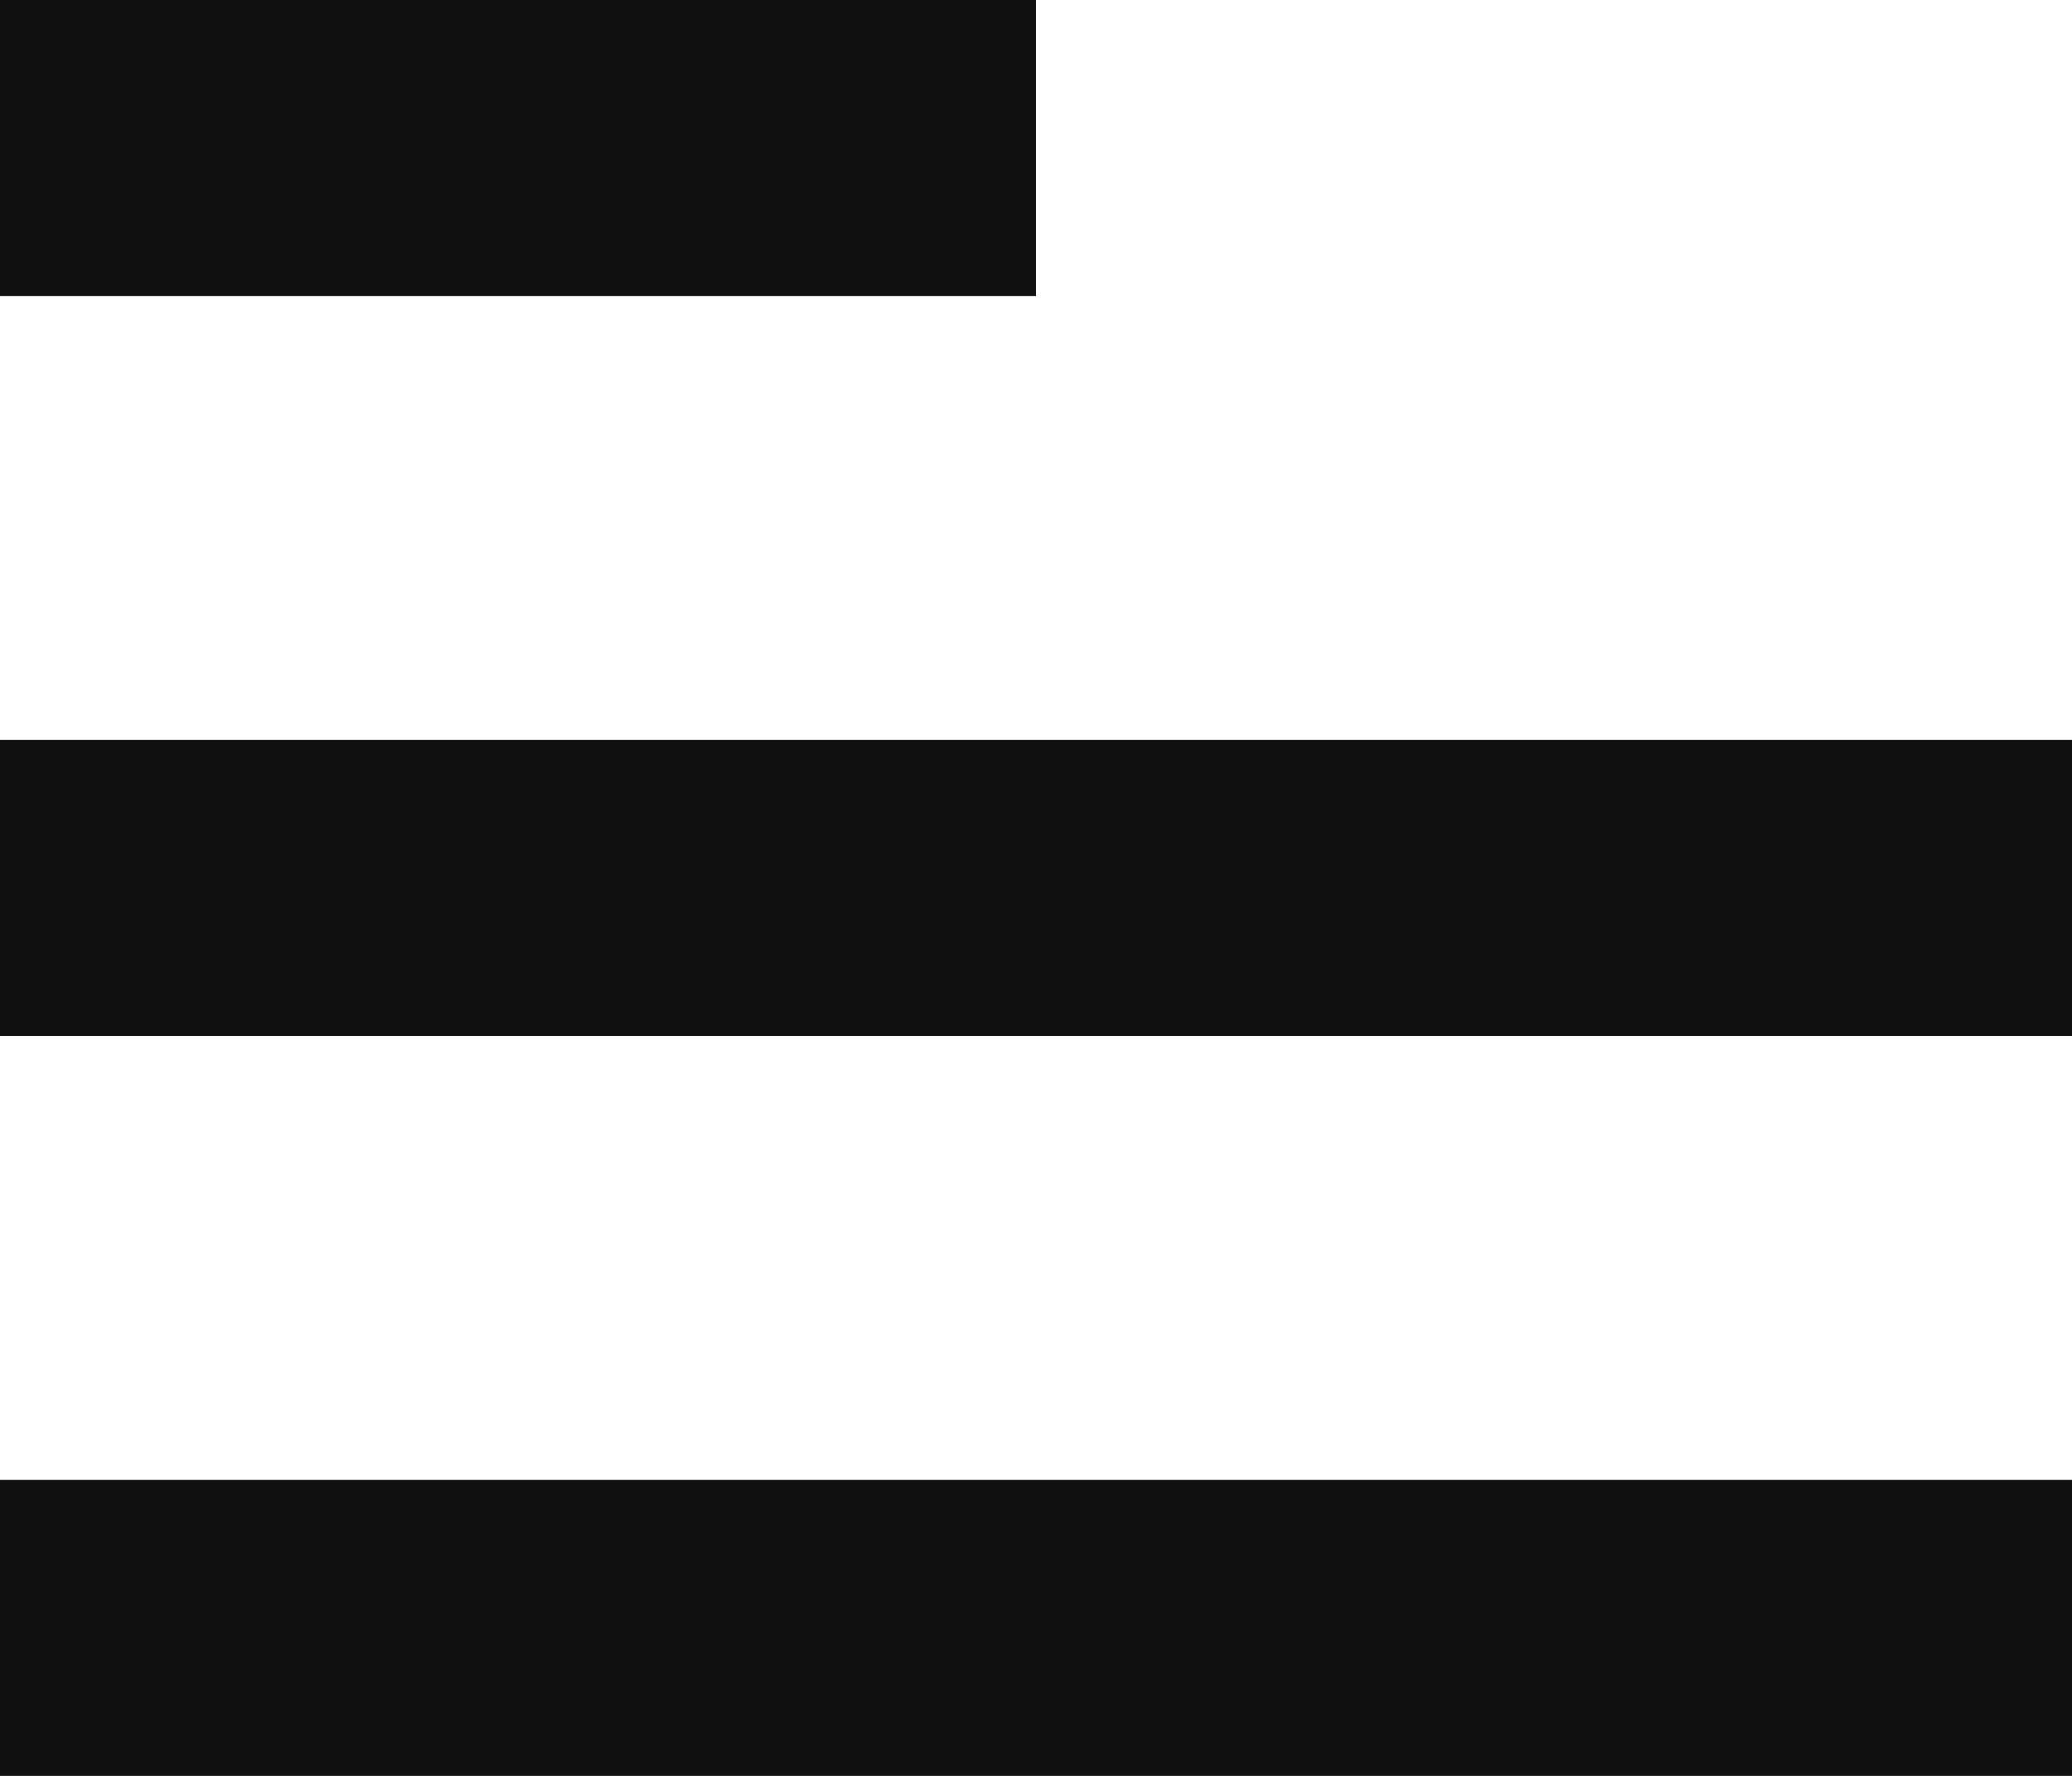
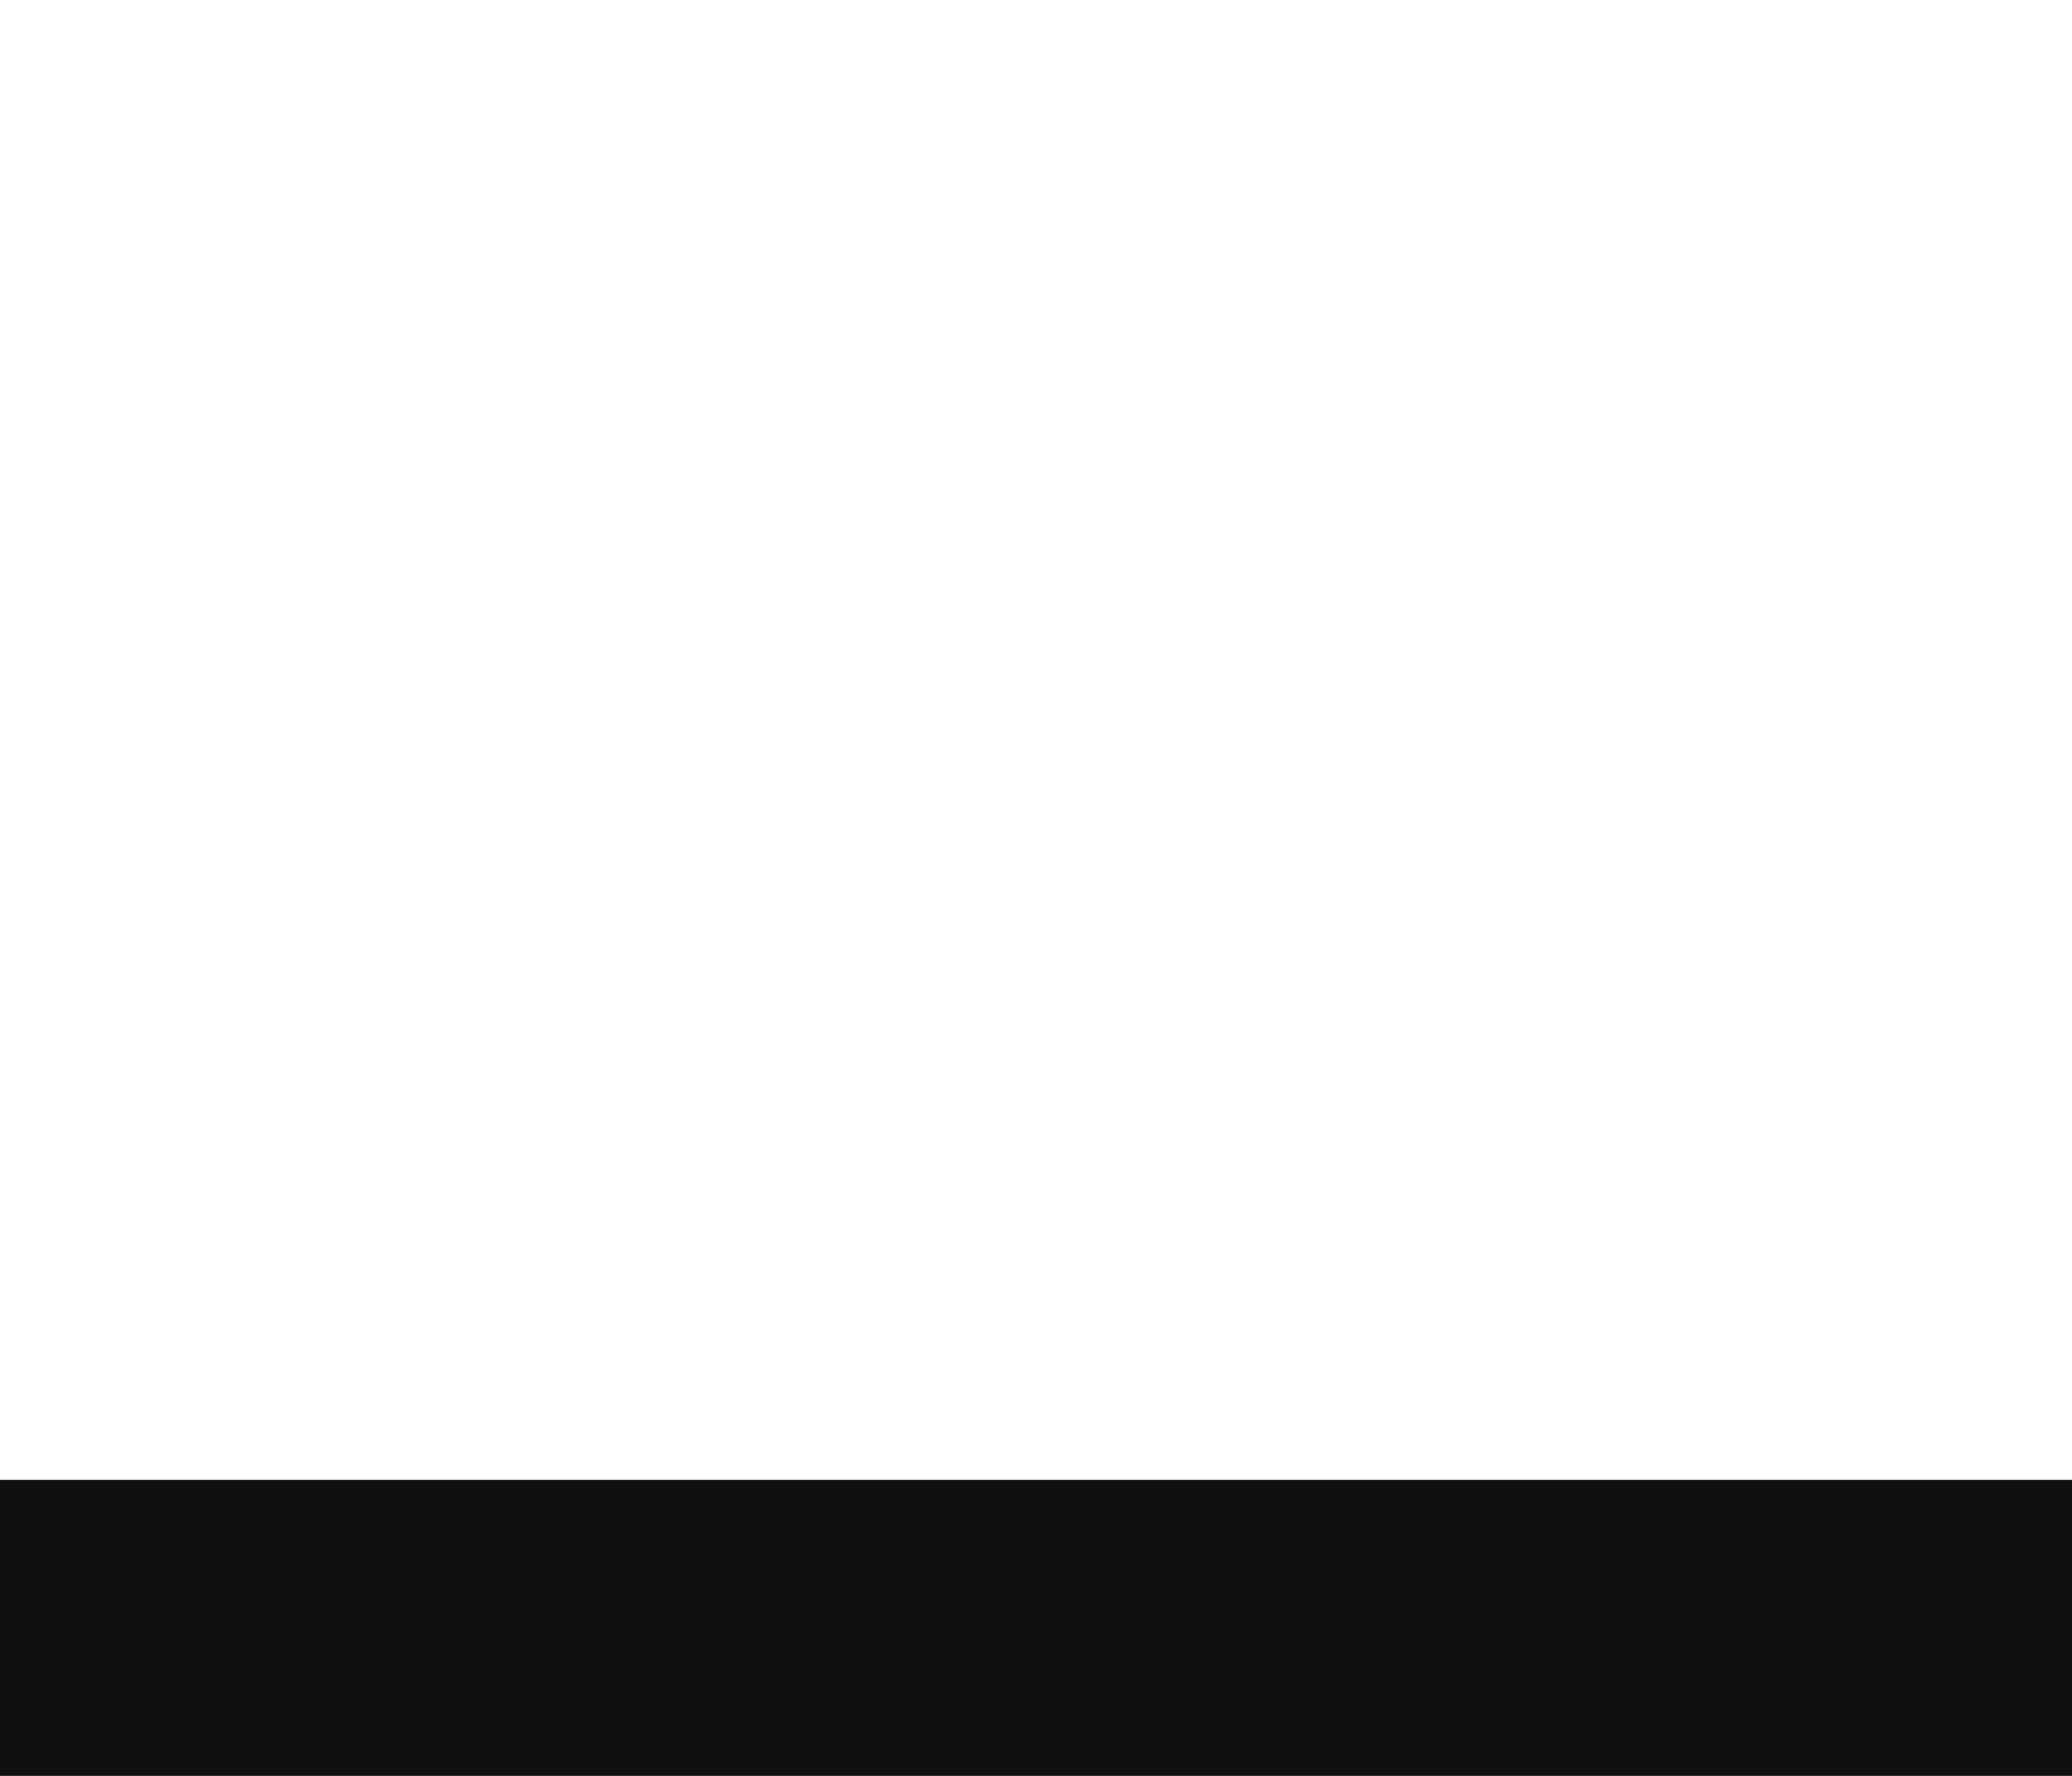
<svg xmlns="http://www.w3.org/2000/svg" width="14" height="12" viewBox="0 0 14 12" fill="none">
-   <path d="M0 1H7" stroke="#101010" stroke-width="2" />
-   <path d="M0 6H14" stroke="#101010" stroke-width="2" />
  <path d="M0 11H14" stroke="#101010" stroke-width="2" />
</svg>